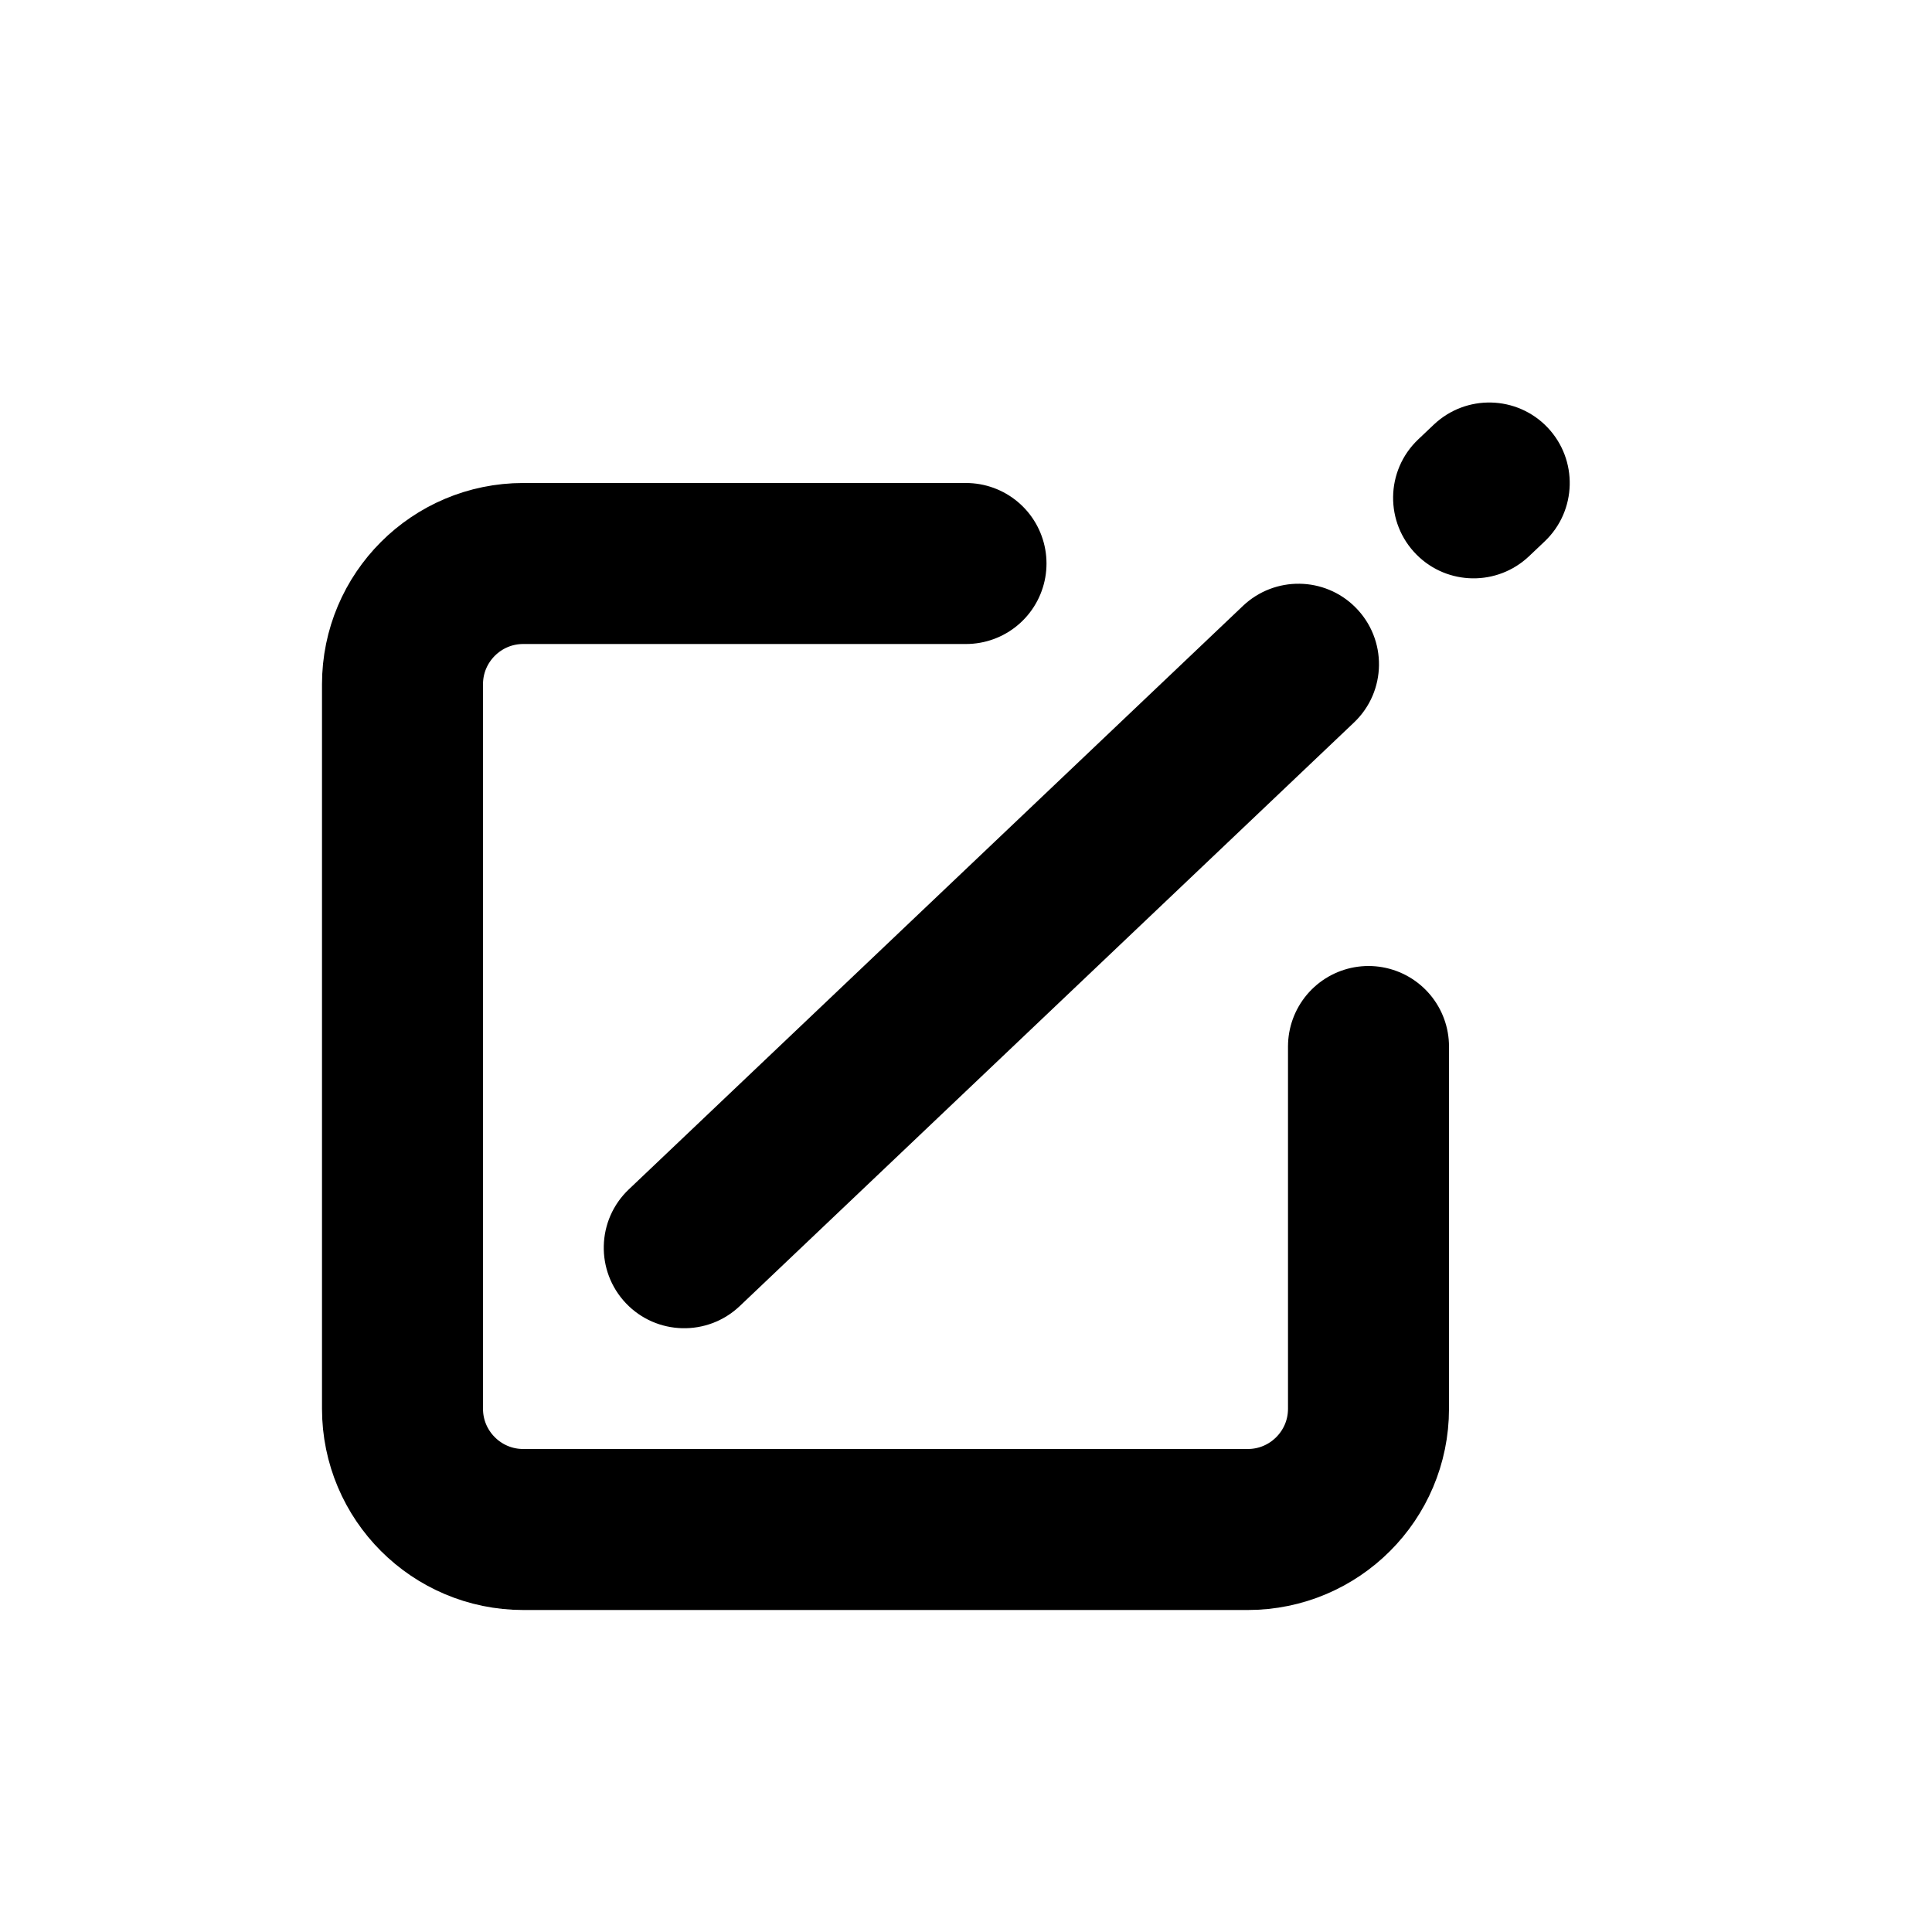
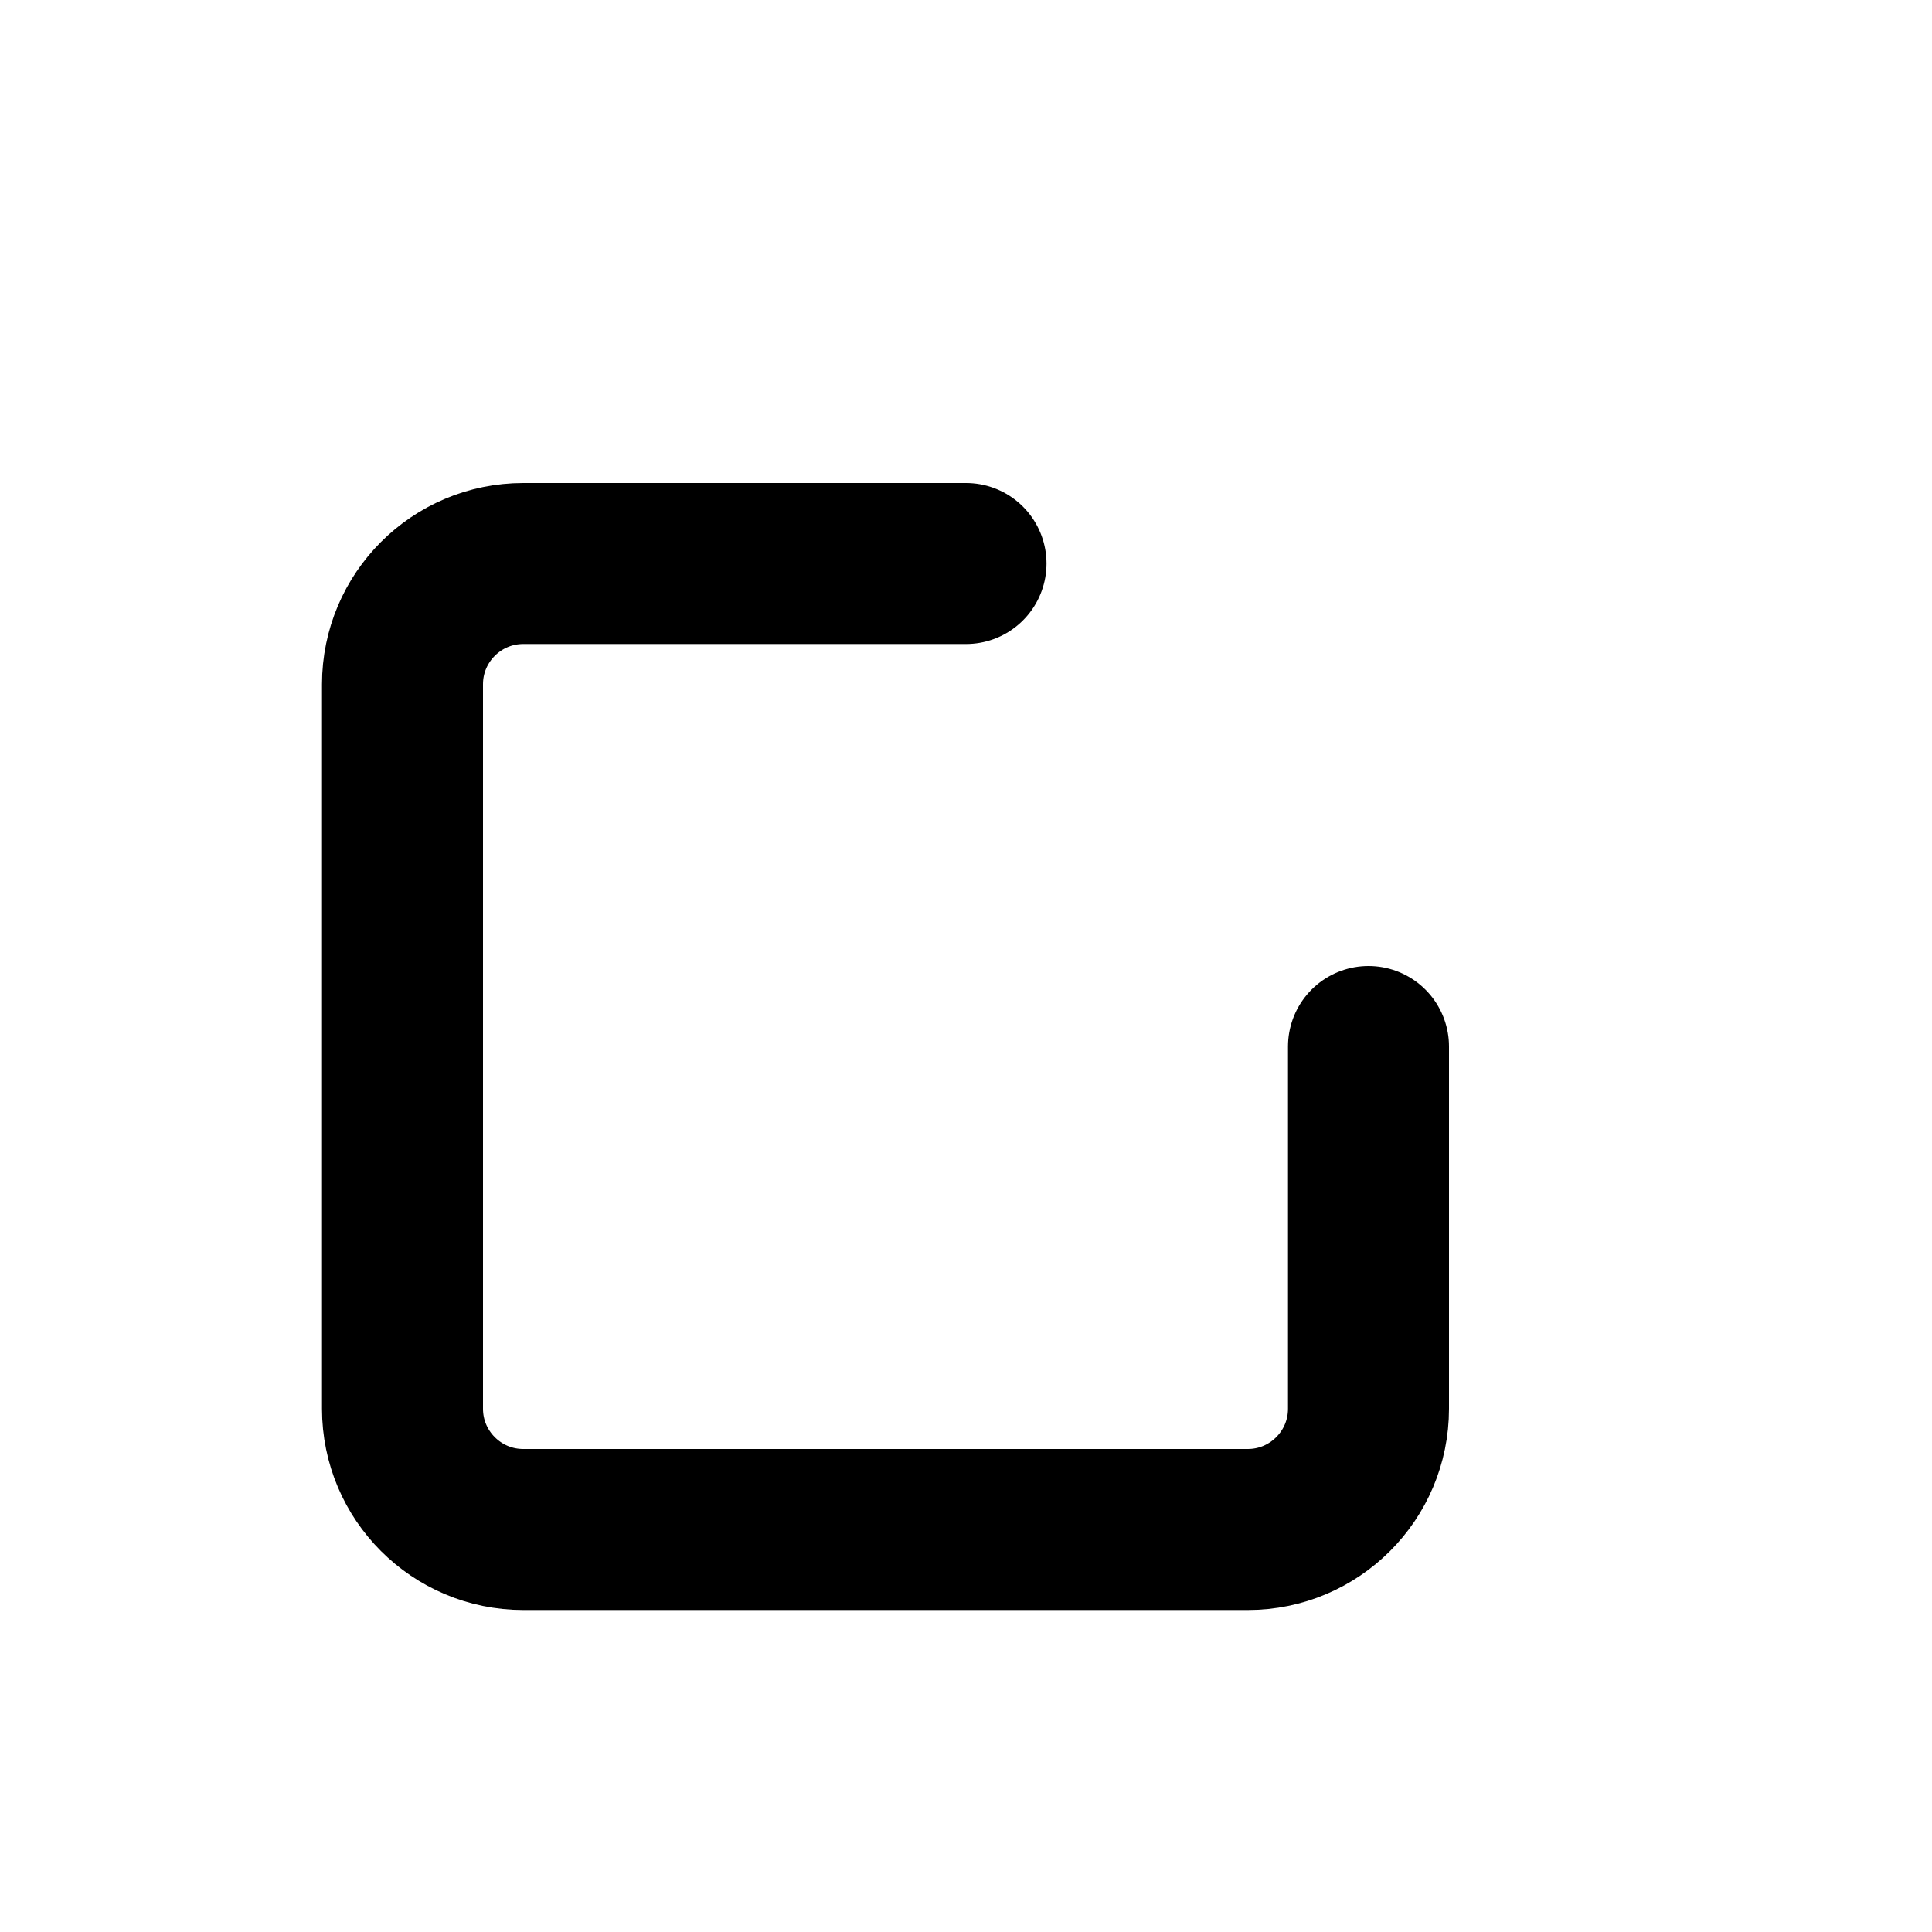
<svg xmlns="http://www.w3.org/2000/svg" width="800px" height="800px" viewBox="0 0 24 24" fill="none">
  <path d="M12 7H6.5C5.672 7 5 7.672 5 8.5V17.5C5 18.328 5.672 19 6.5 19H15.5C16.328 19 17 18.328 17 17.5V13" stroke="#000000" stroke-width="2" stroke-linecap="round" />
-   <path fill-rule="evenodd" clip-rule="evenodd" d="M19.189 6.725V6.725C19.589 6.345 19.605 5.712 19.225 5.311V5.311C18.845 4.911 18.212 4.895 17.811 5.275V5.275L17.617 5.459C17.209 5.847 17.201 6.494 17.599 6.892V6.892C17.982 7.275 18.601 7.283 18.995 6.909L19.189 6.725ZM16.837 7.544C17.235 7.942 17.227 8.589 16.819 8.976L9.189 16.225V16.225C8.788 16.605 8.155 16.589 7.775 16.189V16.189C7.395 15.788 7.411 15.155 7.811 14.775V14.775L15.441 7.526C15.835 7.153 16.454 7.161 16.837 7.544V7.544Z" fill="#000000" />
</svg>